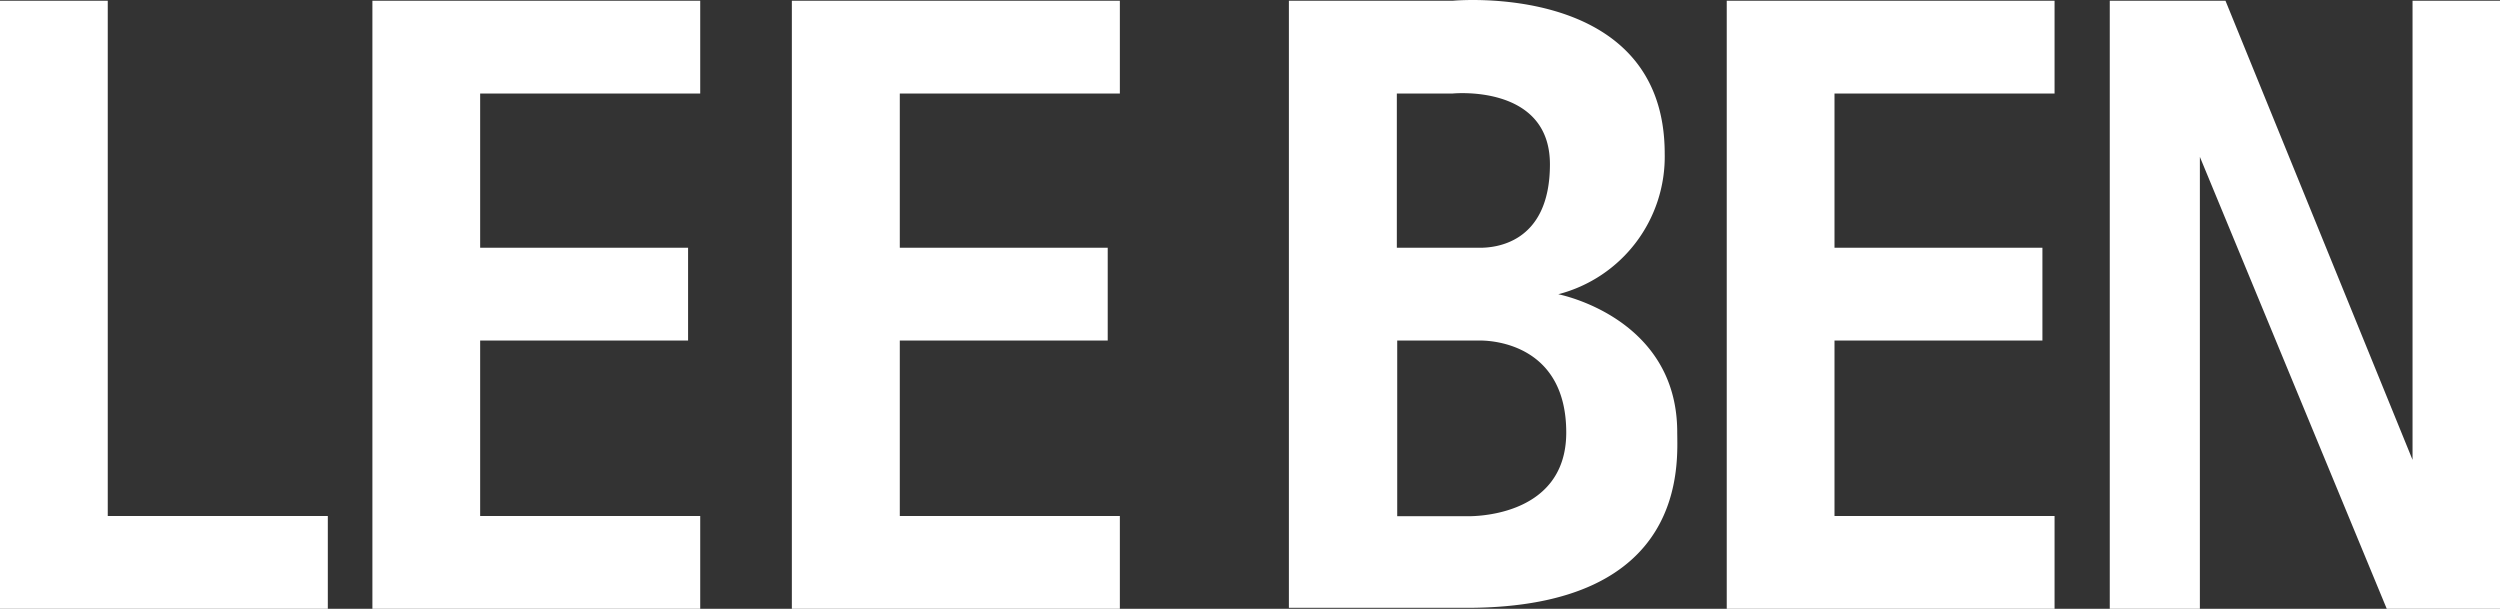
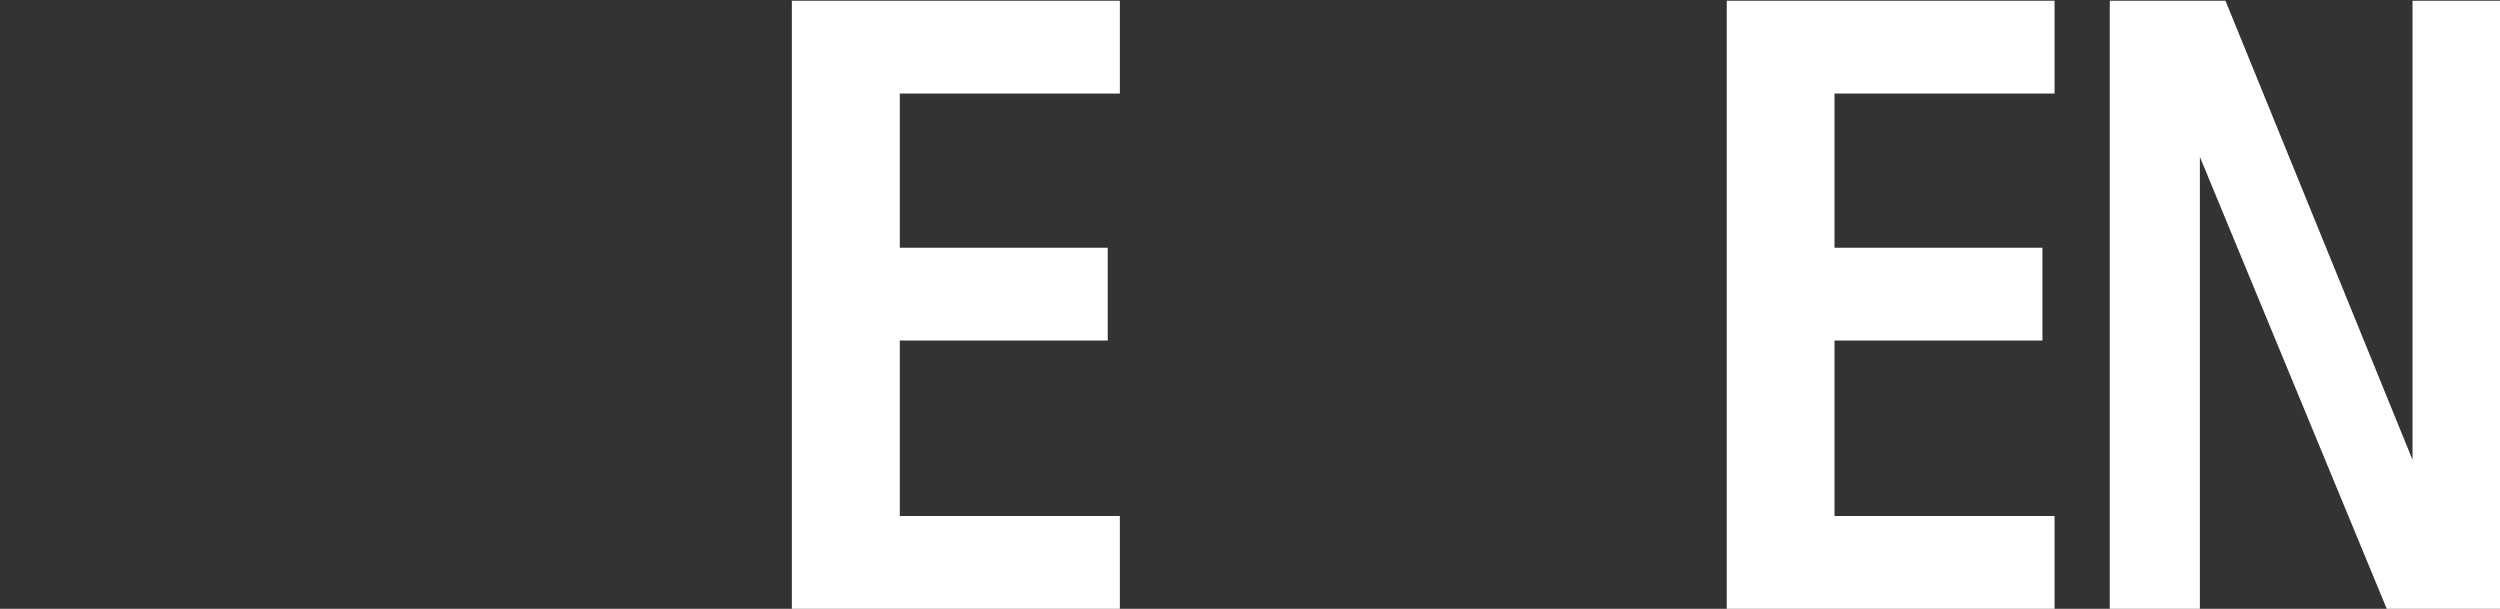
<svg xmlns="http://www.w3.org/2000/svg" id="レイヤー_1" data-name="レイヤー 1" width="131.78" height="32.09" viewBox="0 0 131.78 32.09">
  <rect x="0" y="0" width="131.78" height="32.09" fill="#333333" stroke="none" />
  <defs>
    <style>.cls-1{fill:#fff;}</style>
  </defs>
  <title>logo_w</title>
-   <polygon class="cls-1" points="5.68 0.04 0 0.04 0 32.09 2.84 32.09 5.68 32.09 17.28 32.09 17.28 27.2 5.68 27.2 5.68 0.04" />
-   <polygon class="cls-1" points="22.47 0.04 19.63 0.04 19.63 32.09 22.47 32.09 25.31 32.09 36.91 32.09 36.91 27.2 25.31 27.2 25.31 17.95 36.27 17.95 36.27 13.06 25.31 13.06 25.31 4.93 36.91 4.93 36.91 0.04 25.31 0.04 22.47 0.04" />
  <polygon class="cls-1" points="127.17 24.24 117.31 0.04 111.21 0.04 111.21 32.09 115.96 32.09 115.96 8.27 125.81 32.09 131.78 32.09 131.78 0.04 127.17 0.04 127.17 24.24" />
  <polygon class="cls-1" points="44.59 0.04 41.74 0.04 41.74 32.09 44.59 32.09 47.43 32.09 59.03 32.09 59.03 27.2 47.43 27.2 47.43 17.95 58.39 17.95 58.39 13.06 47.43 13.06 47.43 4.93 59.03 4.93 59.03 0.04 47.43 0.04 44.59 0.04" />
  <polygon class="cls-1" points="93.86 0.04 91.02 0.04 91.02 32.09 93.86 32.09 96.7 32.09 108.3 32.09 108.3 27.2 96.7 27.2 96.7 17.95 107.66 17.95 107.66 13.06 96.7 13.06 96.7 4.93 108.3 4.93 108.3 0.04 96.7 0.04 93.86 0.04" />
-   <path class="cls-1" d="M698.83,383.69a7.49,7.49,0,0,0,5.61-7.41c0-9.14-11.18-8.06-11.18-8.06h-8.63v32H694c11.74,0,11.1-7.69,11.1-9.29C705.08,384.89,698.83,383.69,698.83,383.69Zm-8.51-10.58h2.94s5.13-.52,5.13,3.73-3,4.4-3.69,4.4h-4.38ZM694,395.39h-3.66v-9.26h4.38c.71,0,4.53.24,4.53,4.85S694,395.39,694,395.39Z" transform="translate(-616.69 -368.18)" />
</svg>